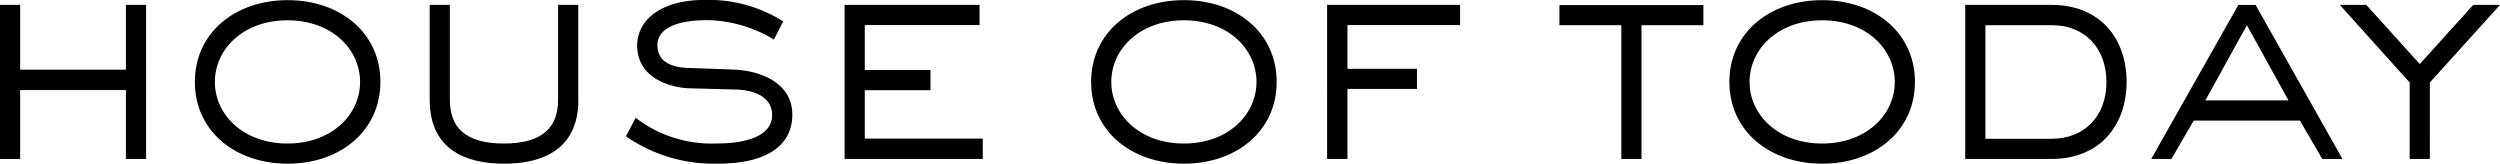
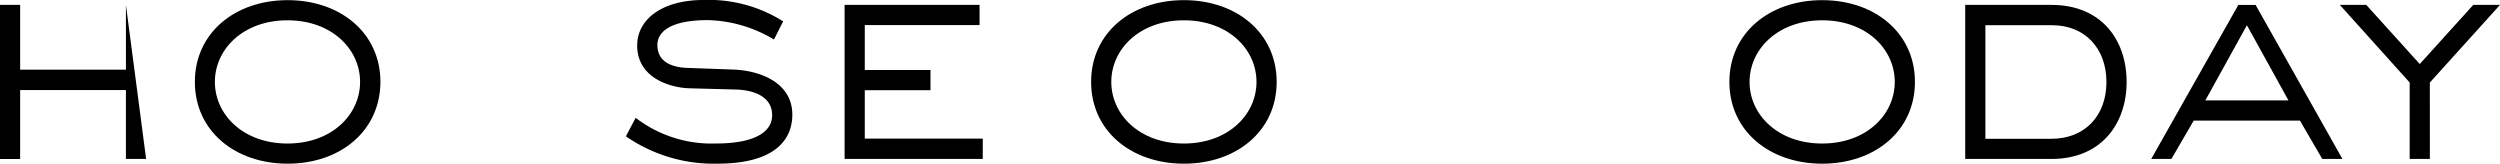
<svg xmlns="http://www.w3.org/2000/svg" width="316.491" height="20.723" viewBox="0 0 316.491 20.723">
  <g id="Group_714" data-name="Group 714" transform="translate(-1430.143 -136.701)">
    <g id="Group_125" data-name="Group 125" transform="translate(1430.143 136.701)">
      <g id="Group_124" data-name="Group 124" transform="translate(0 0)">
        <g id="Group_123" data-name="Group 123">
          <g id="Group_122" data-name="Group 122">
-             <path id="Path_3749" data-name="Path 3749" d="M-428.142,84.224H-430.7V75.5h-13.39v8.726h-2.554V64.72h2.554v8.2h13.39v-8.2h2.554Z" transform="translate(446.64 -64.101)" />
+             <path id="Path_3749" data-name="Path 3749" d="M-428.142,84.224H-430.7V75.5h-13.39v8.726h-2.554V64.72h2.554v8.2h13.39v-8.2Z" transform="translate(446.64 -64.101)" />
            <path id="Path_3750" data-name="Path 3750" d="M-422.145,85.113c-6.656,0-11.745-4.141-11.745-10.352S-428.8,64.41-422.145,64.41-410.4,68.551-410.4,74.762C-410.42,80.973-415.489,85.113-422.145,85.113Zm9.171-10.352c0-4.141-3.58-7.8-9.191-7.8s-9.191,3.657-9.191,7.8,3.58,7.8,9.191,7.8S-412.974,78.9-412.974,74.762Z" transform="translate(458.56 -64.391)" />
-             <path id="Path_3751" data-name="Path 3751" d="M-399.7,76.736c0,6.25-4.489,8.088-9.4,8.088-4.934,0-9.423-1.838-9.423-8.088V64.72h2.554V76.736c0,3.347,1.78,5.534,6.85,5.534s6.85-2.225,6.85-5.534V64.72h2.554V76.736Z" transform="translate(472.92 -64.101)" />
            <path id="Path_3752" data-name="Path 3752" d="M-392.262,73.2c3.734.1,7.643,1.761,7.643,5.708,0,3.27-2.322,6.211-9.481,6.211a19.539,19.539,0,0,1-11.59-3.463l1.238-2.341a15.786,15.786,0,0,0,10.158,3.251c4.934,0,7.12-1.471,7.12-3.58,0-2.38-2.341-3.173-4.528-3.251l-5.843-.155c-2.341-.039-6.714-1.2-6.714-5.418,0-3.309,3.135-5.766,8.436-5.766a17.635,17.635,0,0,1,10.042,2.709l-1.161,2.3a16.932,16.932,0,0,0-8.359-2.457c-4.818,0-6.4,1.509-6.4,3.154,0,2.186,1.916,2.864,3.986,2.9Z" transform="translate(484.924 -64.4)" />
            <path id="Path_3753" data-name="Path 3753" d="M-373.869,84.224H-391.38V64.72h17.085v2.554h-14.531v5.689h8.32v2.554h-8.32V81.65h14.937v2.573Z" transform="translate(498.303 -64.101)" />
            <path id="Path_3754" data-name="Path 3754" d="M-363.505,85.113c-6.656,0-11.745-4.141-11.745-10.352s5.089-10.352,11.745-10.352,11.745,4.141,11.745,10.352S-356.849,85.113-363.505,85.113Zm9.191-10.352c0-4.141-3.58-7.8-9.191-7.8s-9.191,3.657-9.191,7.8,3.58,7.8,9.191,7.8S-354.314,78.9-354.314,74.762Z" transform="translate(513.382 -64.391)" />
-             <path id="Path_3755" data-name="Path 3755" d="M-357.237,84.224h-2.573V64.72h16.834v2.554h-14.26v5.534h8.8v2.554h-8.8v8.862Z" transform="translate(527.817 -64.101)" />
-             <path id="Path_3756" data-name="Path 3756" d="M-334.22,84.214h-2.554V67.284h-7.836V64.73h18.227v2.554h-7.836v16.93Z" transform="translate(542.028 -64.091)" />
            <path id="Path_3757" data-name="Path 3757" d="M-321.745,85.113c-6.656,0-11.745-4.141-11.745-10.352S-328.4,64.41-321.745,64.41-310,68.551-310,74.762-315.089,85.113-321.745,85.113Zm9.191-10.352c0-4.141-3.58-7.8-9.191-7.8s-9.191,3.657-9.191,7.8,3.58,7.8,9.191,7.8S-312.554,78.9-312.554,74.762Z" transform="translate(552.424 -64.391)" />
            <path id="Path_3758" data-name="Path 3758" d="M-307.147,64.72c6.327,0,9.52,4.431,9.52,9.752,0,5.3-3.212,9.752-9.52,9.752H-318.06V64.72Zm0,16.95c4.257,0,6.966-2.941,6.966-7.178,0-4.257-2.709-7.2-6.888-7.2h-8.436V81.67Z" transform="translate(566.849 -64.101)" />
            <path id="Path_3759" data-name="Path 3759" d="M-281.684,84.224h-2.554l-2.825-4.857h-13.448l-2.825,4.857h-2.554l11.029-19.5h2.186Zm-12.093-16.93-5.263,9.52h10.526Z" transform="translate(578.227 -64.101)" />
            <path id="Path_3760" data-name="Path 3760" d="M-282.153,84.224h-2.554V74.549l-8.843-9.829h3.347l6.772,7.488,6.772-7.488h3.386l-8.881,9.829Z" transform="translate(589.764 -64.101)" />
          </g>
        </g>
      </g>
    </g>
  </g>
</svg>